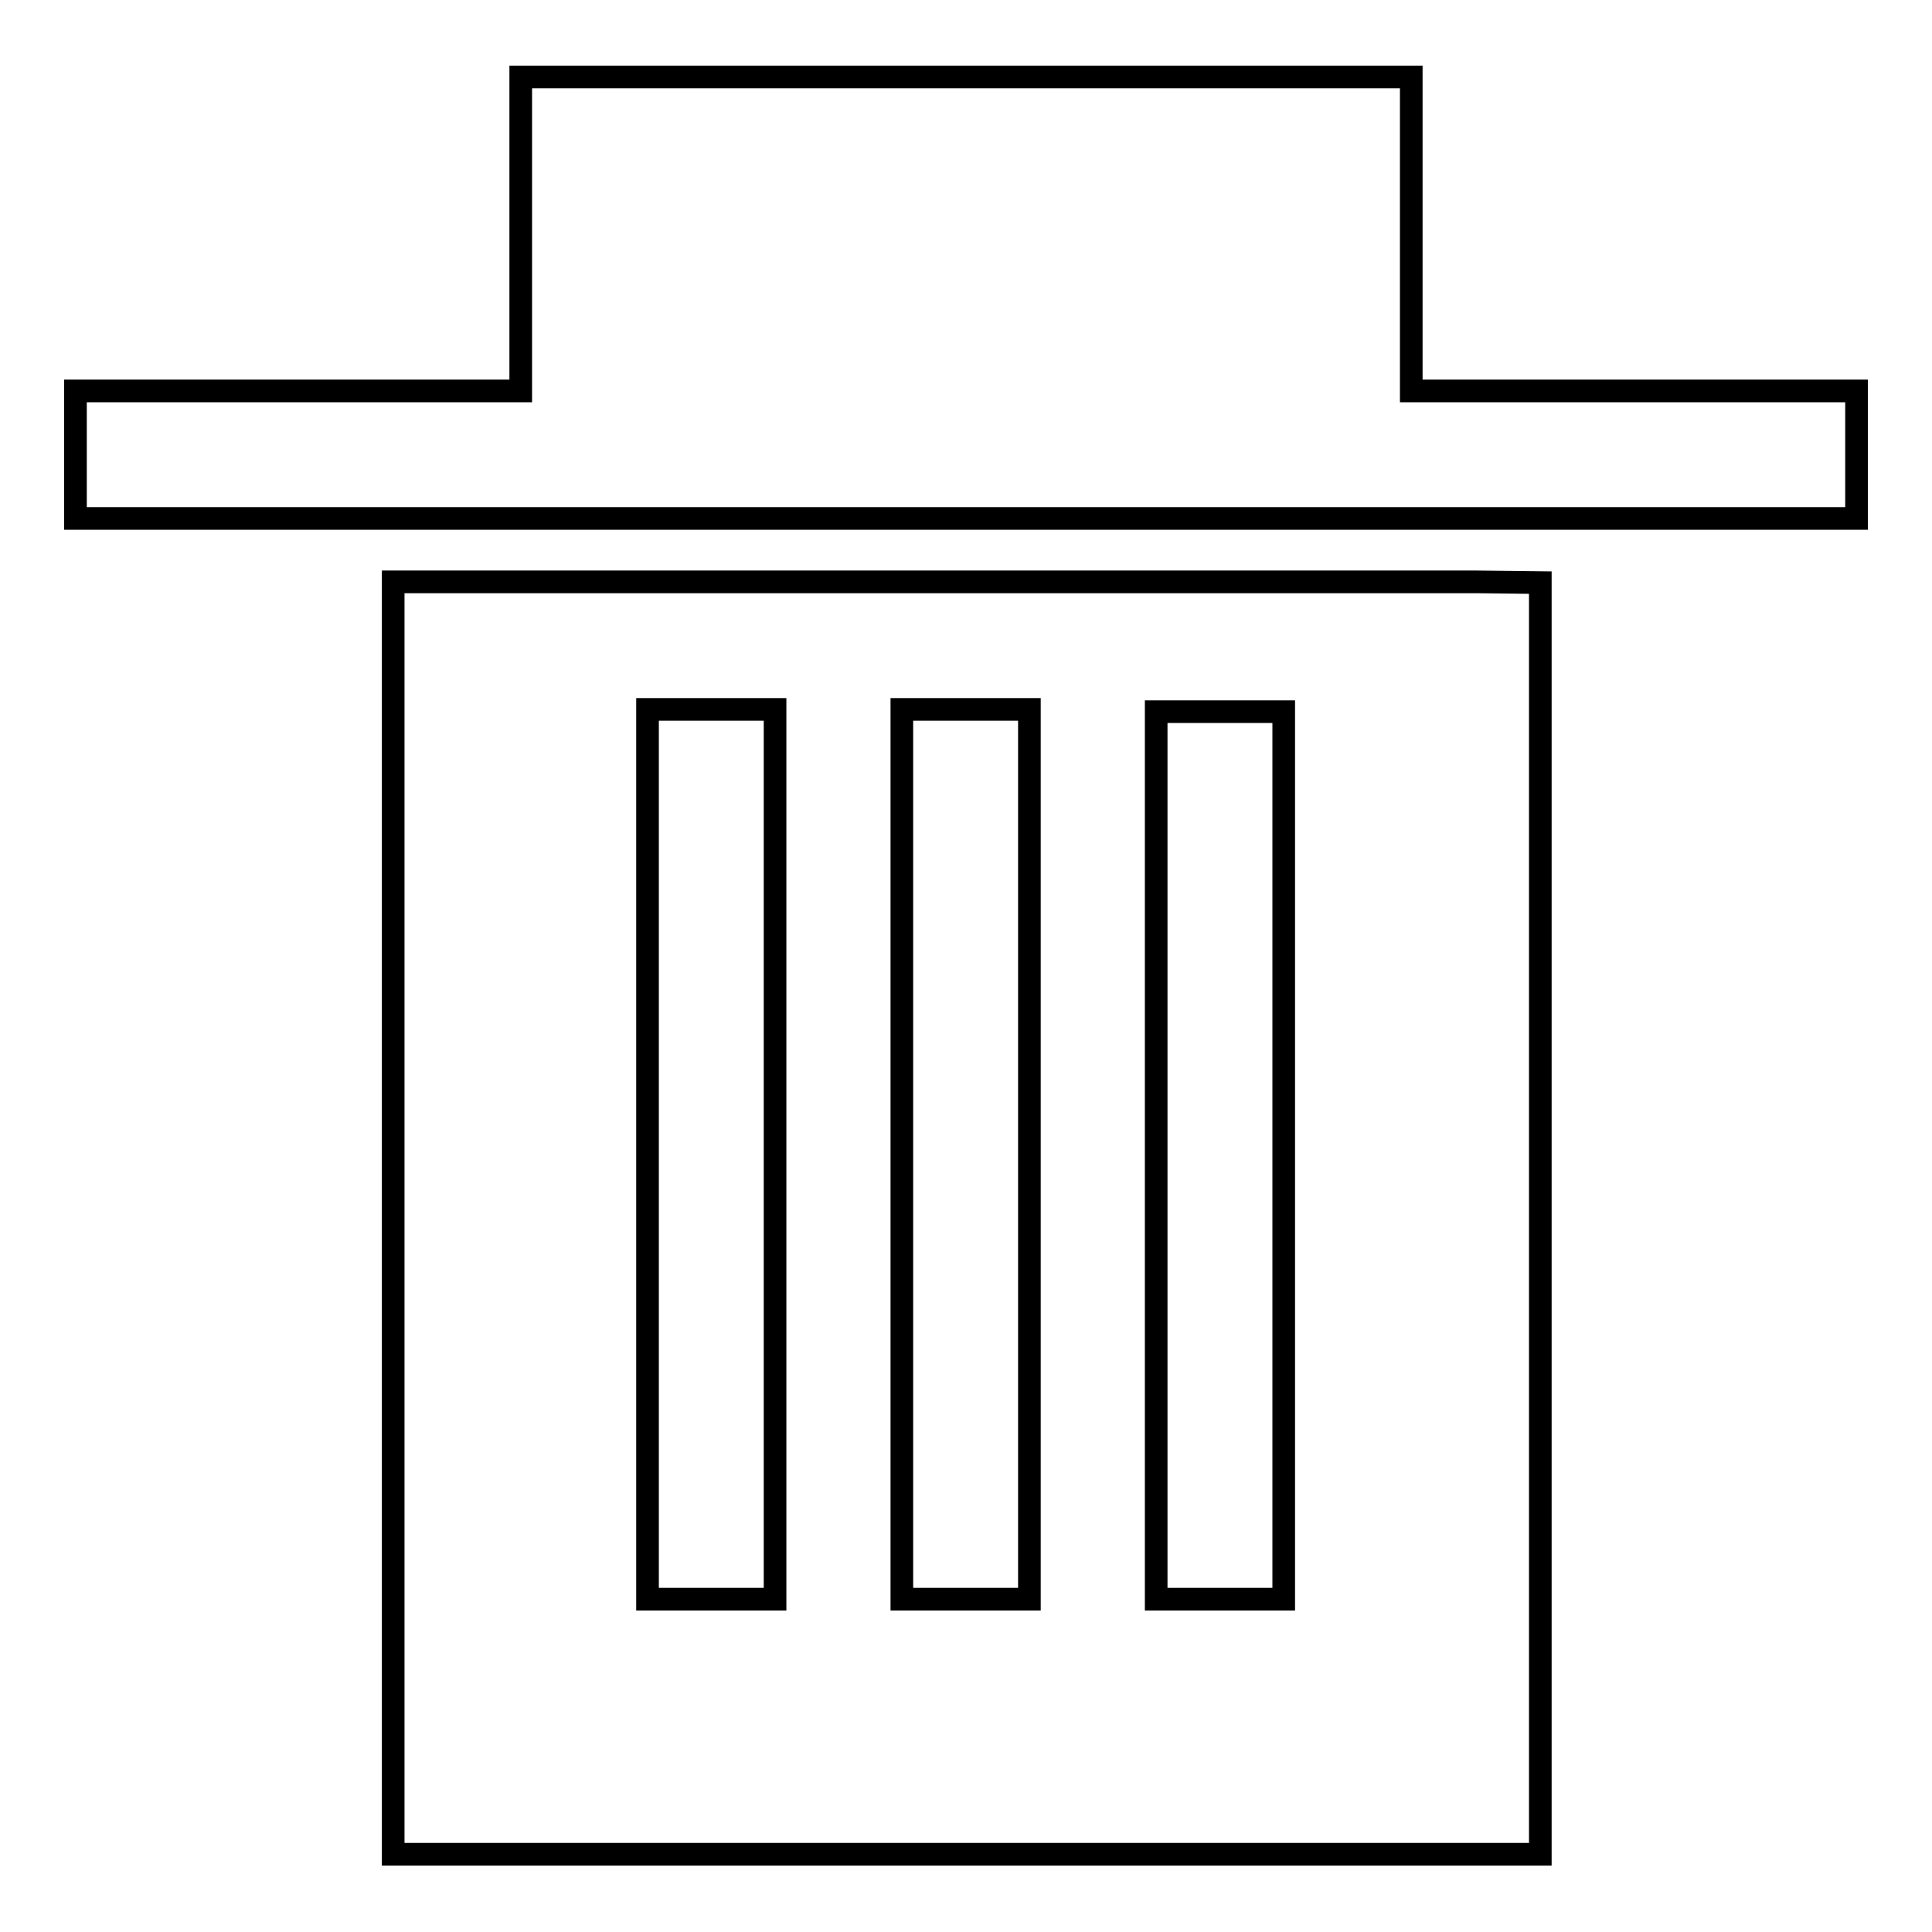
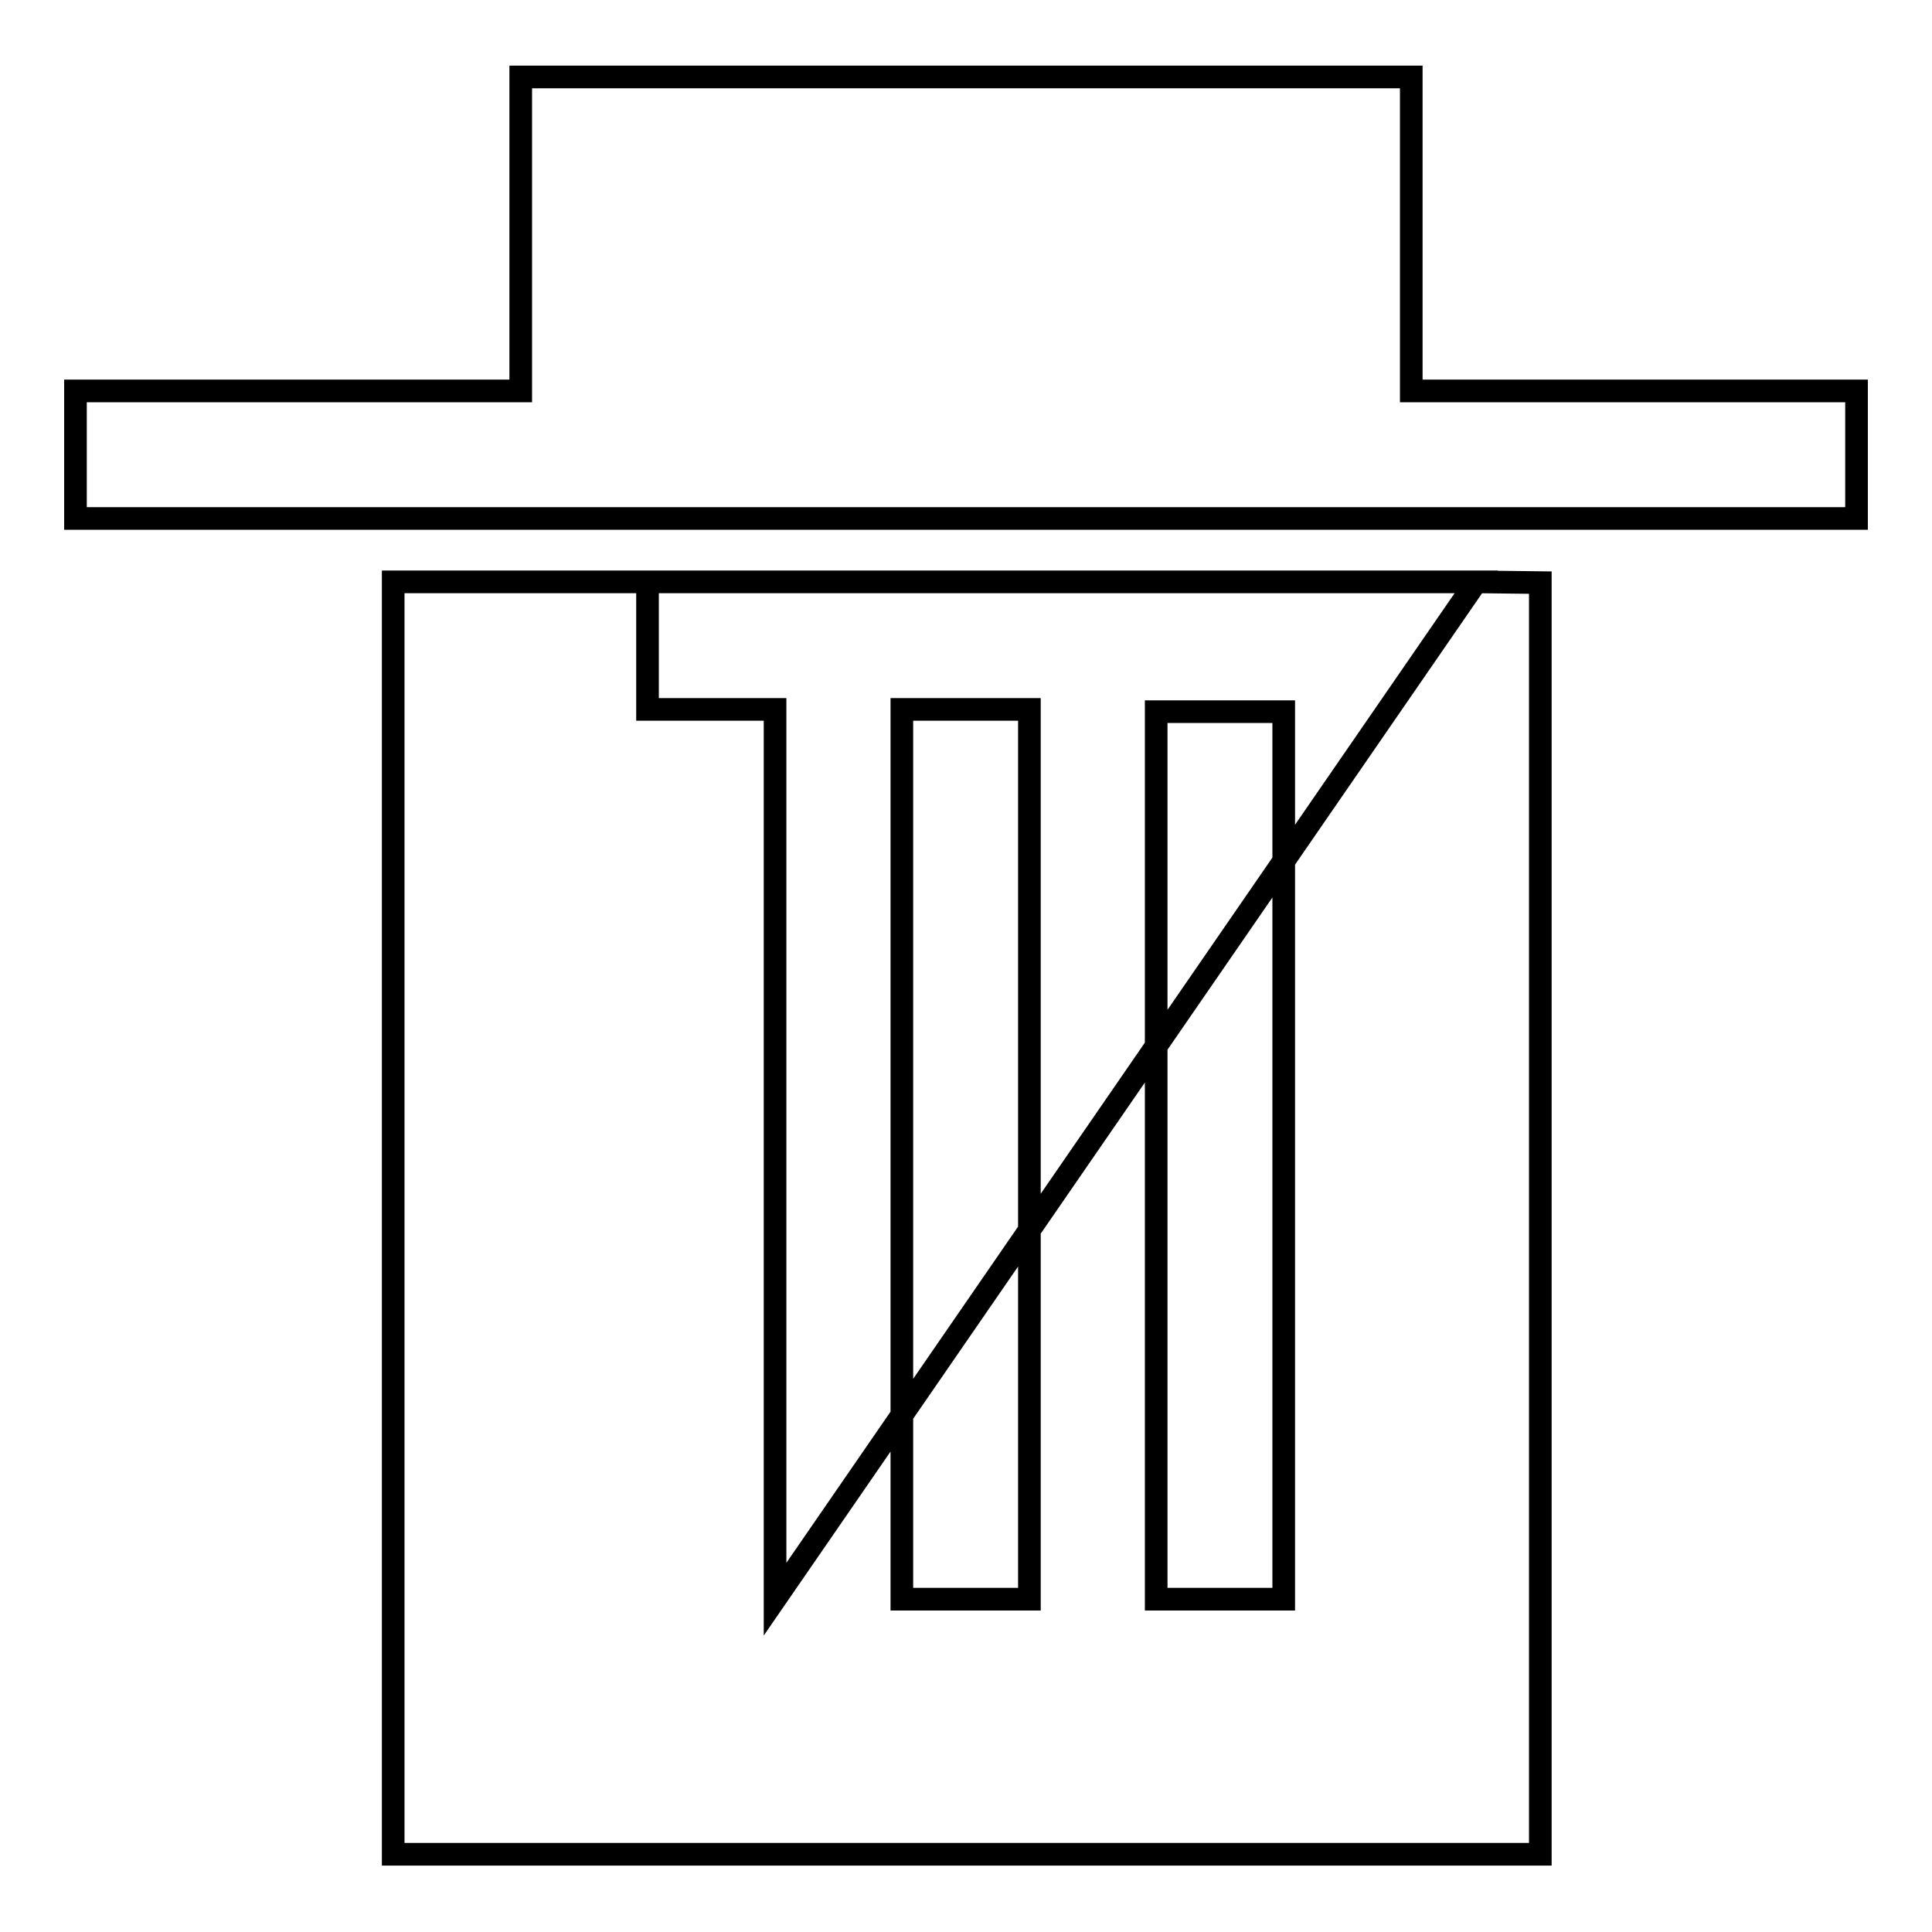
<svg xmlns="http://www.w3.org/2000/svg" version="1.1" x="0px" y="0px" viewBox="0 0 256 256" enable-background="new 0 0 256 256" xml:space="preserve">
  <g>
-     <path stroke-width="3" fill-opacity="0" stroke="#000000" d="M187,51.8V10.2H69v41.6H10v16.9h236V51.8H187z M195.6,77.1H61v0h-8.9v168.6h152V77.2L195.6,77.1L195.6,77.1 z M102.7,211.9H85.8V94h16.9V211.9z M136.4,211.9h-16.9V94h16.9V211.9z M170.1,211.9h-16.9V94.3h16.9V211.9z" />
+     <path stroke-width="3" fill-opacity="0" stroke="#000000" d="M187,51.8V10.2H69v41.6H10v16.9h236V51.8H187z M195.6,77.1H61v0h-8.9v168.6h152V77.2L195.6,77.1L195.6,77.1 z H85.8V94h16.9V211.9z M136.4,211.9h-16.9V94h16.9V211.9z M170.1,211.9h-16.9V94.3h16.9V211.9z" />
  </g>
</svg>